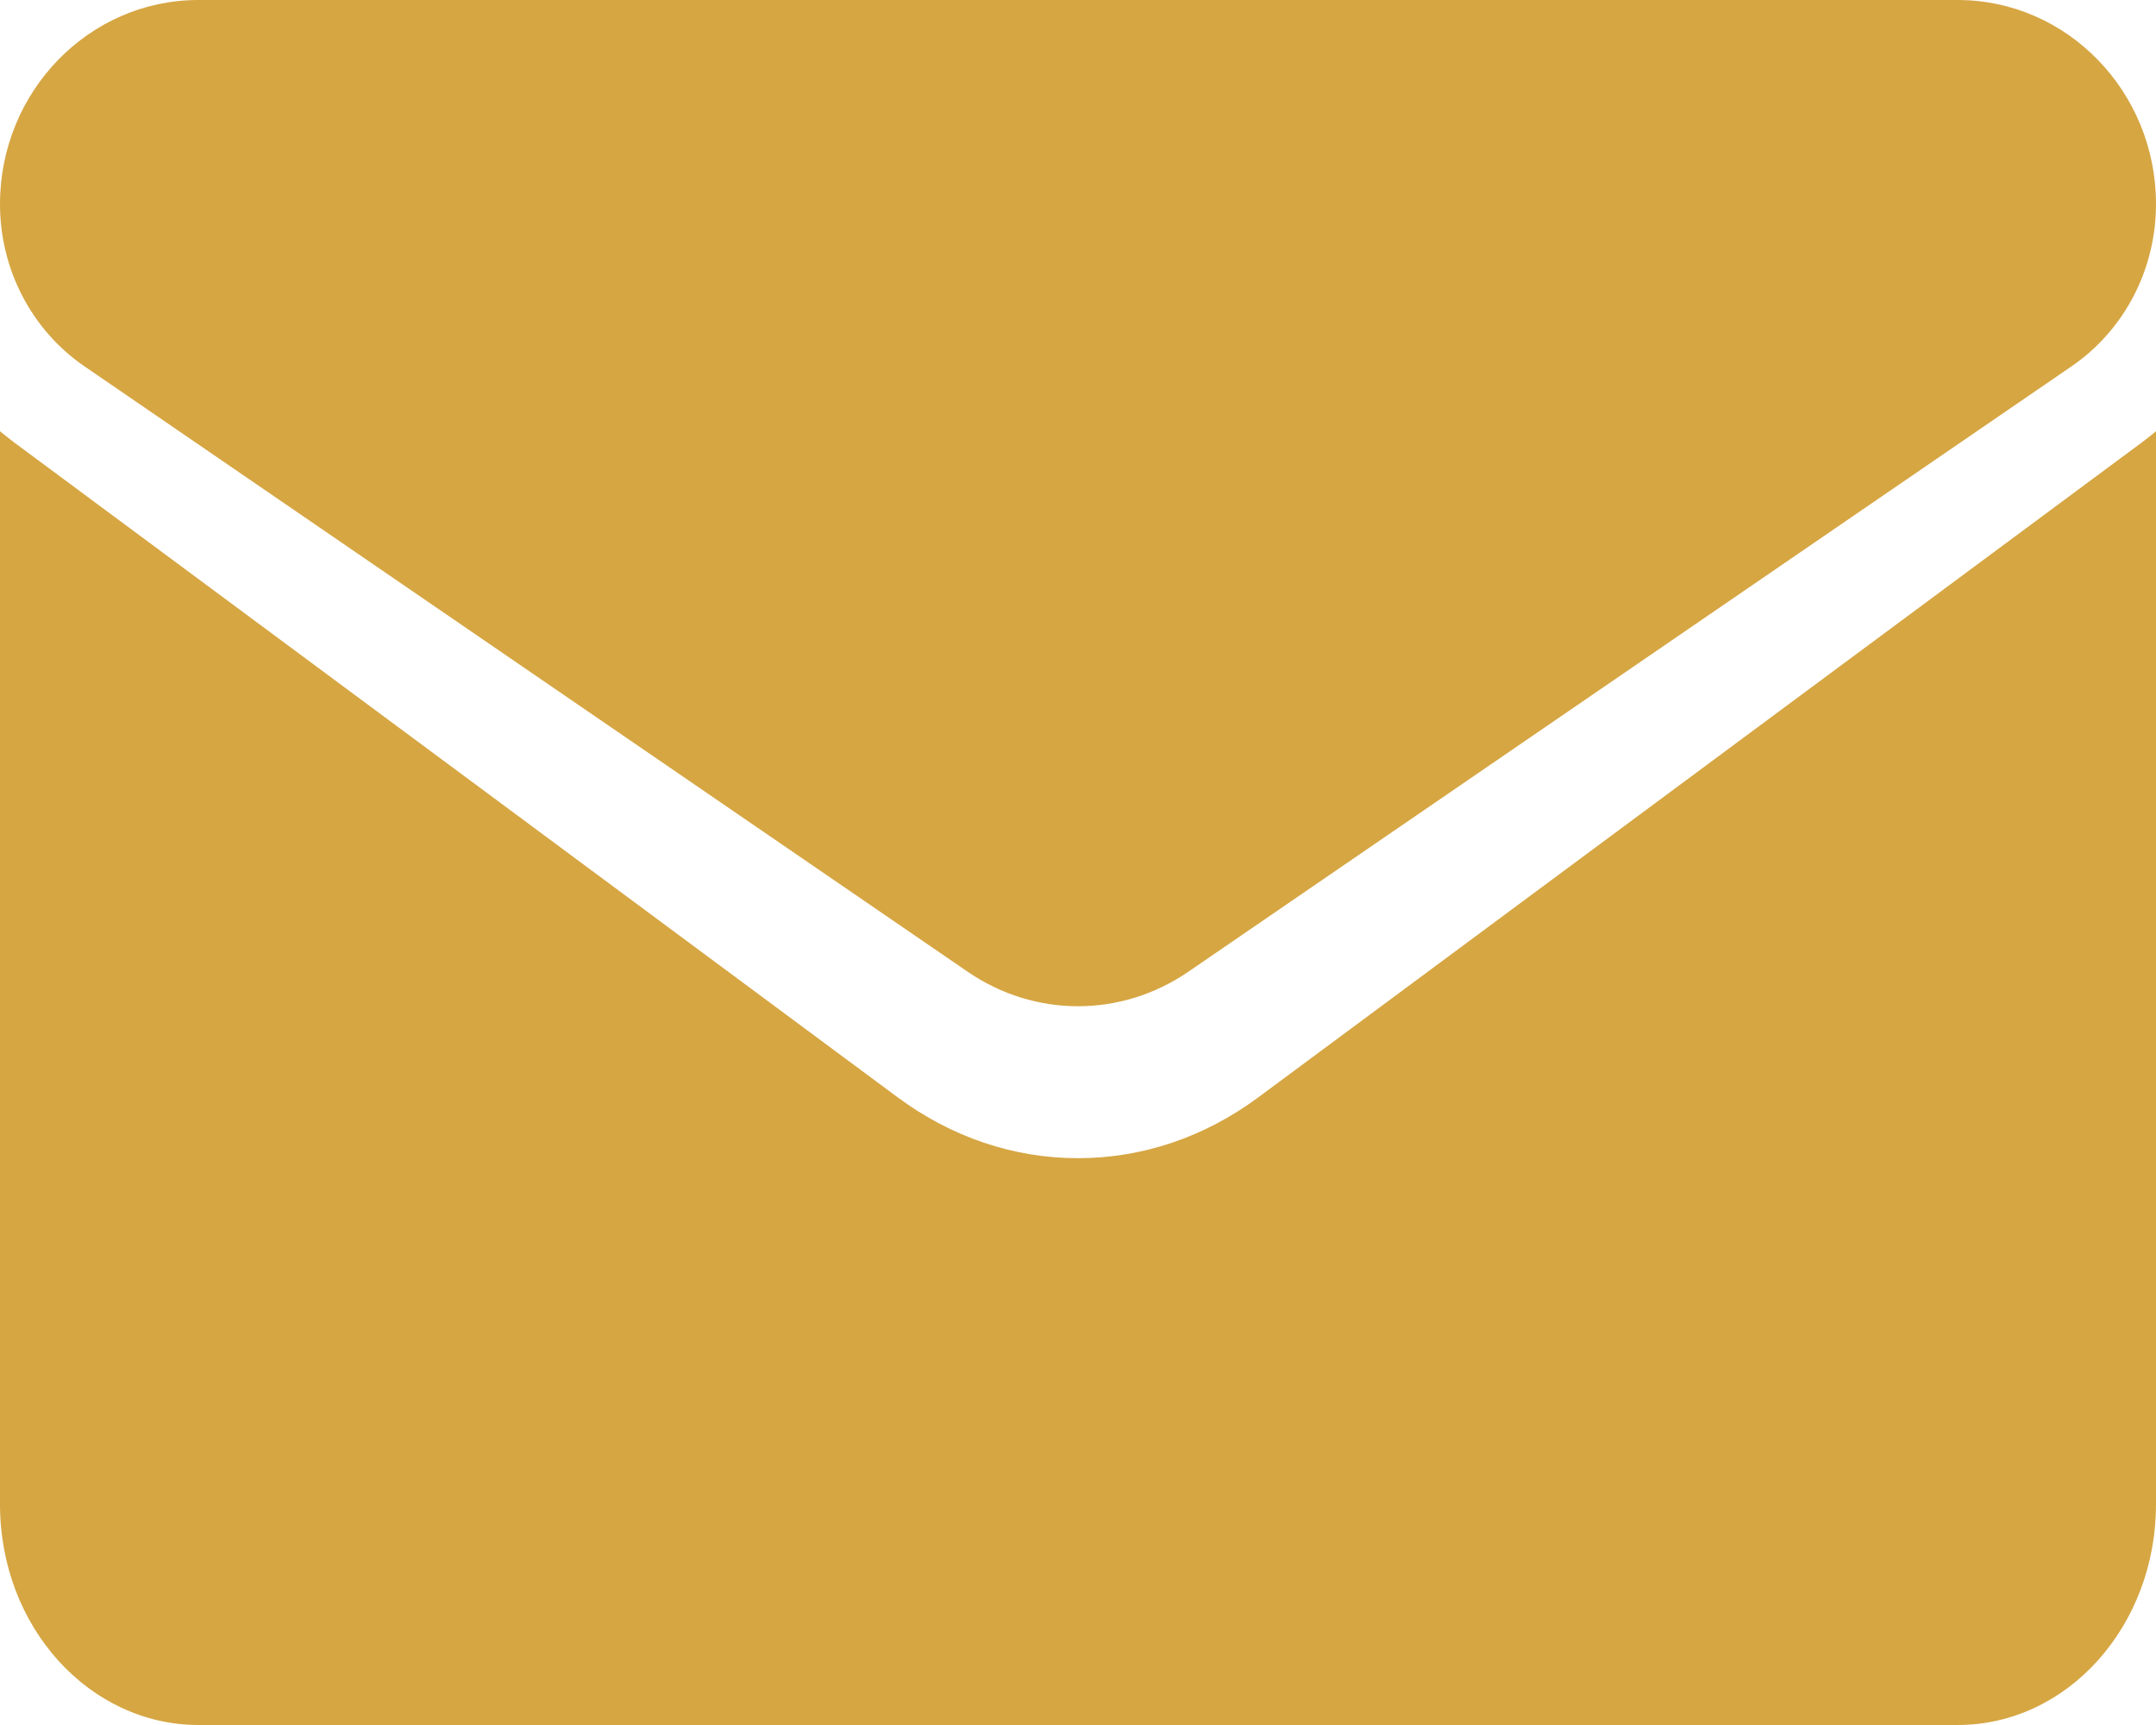
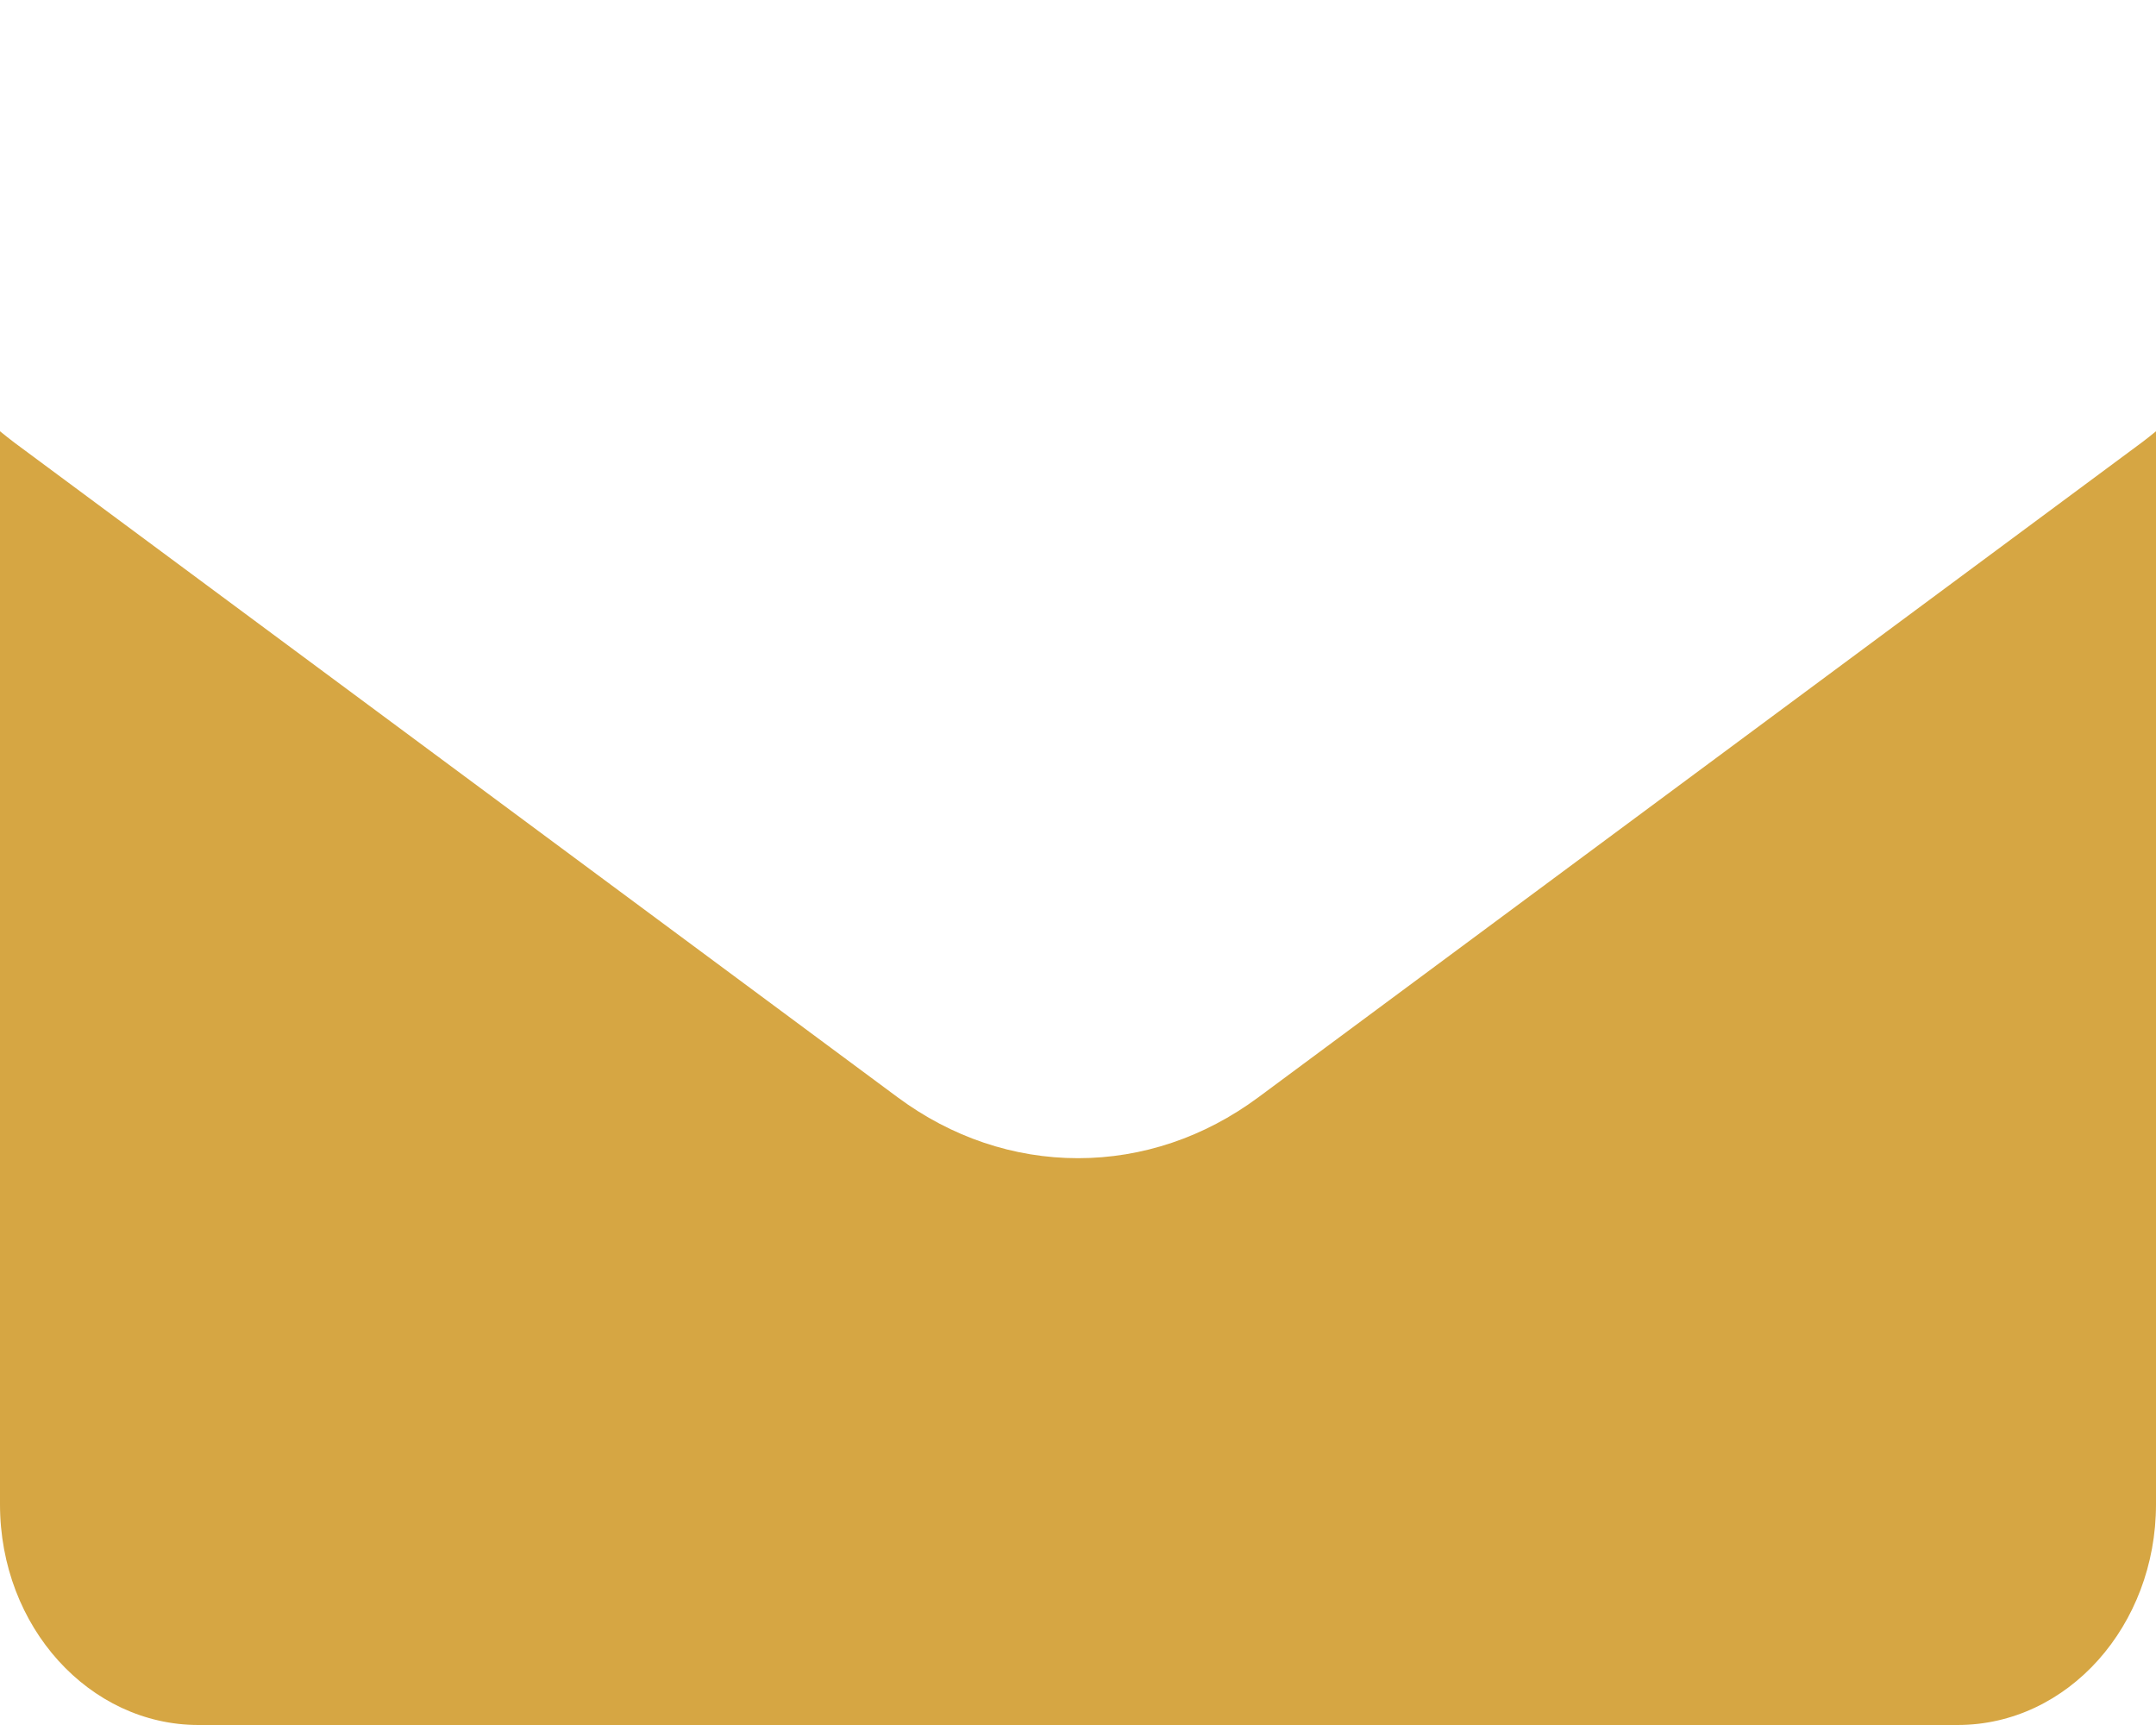
<svg xmlns="http://www.w3.org/2000/svg" width="15" height="12" viewBox="0 0 15 12" fill="none">
  <path d="M8.754 7.634C8.38 7.911 7.947 8.057 7.5 8.057C7.053 8.057 6.62 7.911 6.246 7.634L0.1 3.079C0.066 3.053 0.033 3.027 0 3V10.465C0 11.321 0.625 12 1.381 12H13.619C14.389 12 15 11.306 15 10.465V3C14.967 3.027 14.934 3.054 14.9 3.079L8.754 7.634Z" fill="#D6A643" />
-   <path d="M0.587 2.548L6.734 6.761C6.967 6.92 7.233 7 7.5 7C7.767 7 8.033 6.92 8.266 6.761L14.413 2.548C14.78 2.296 15 1.874 15 1.419C15 0.637 14.381 0 13.62 0H1.38C0.619 3.01194e-05 0 0.637 0 1.42C0 1.874 0.22 2.296 0.587 2.548Z" fill="#D6A643" />
</svg>